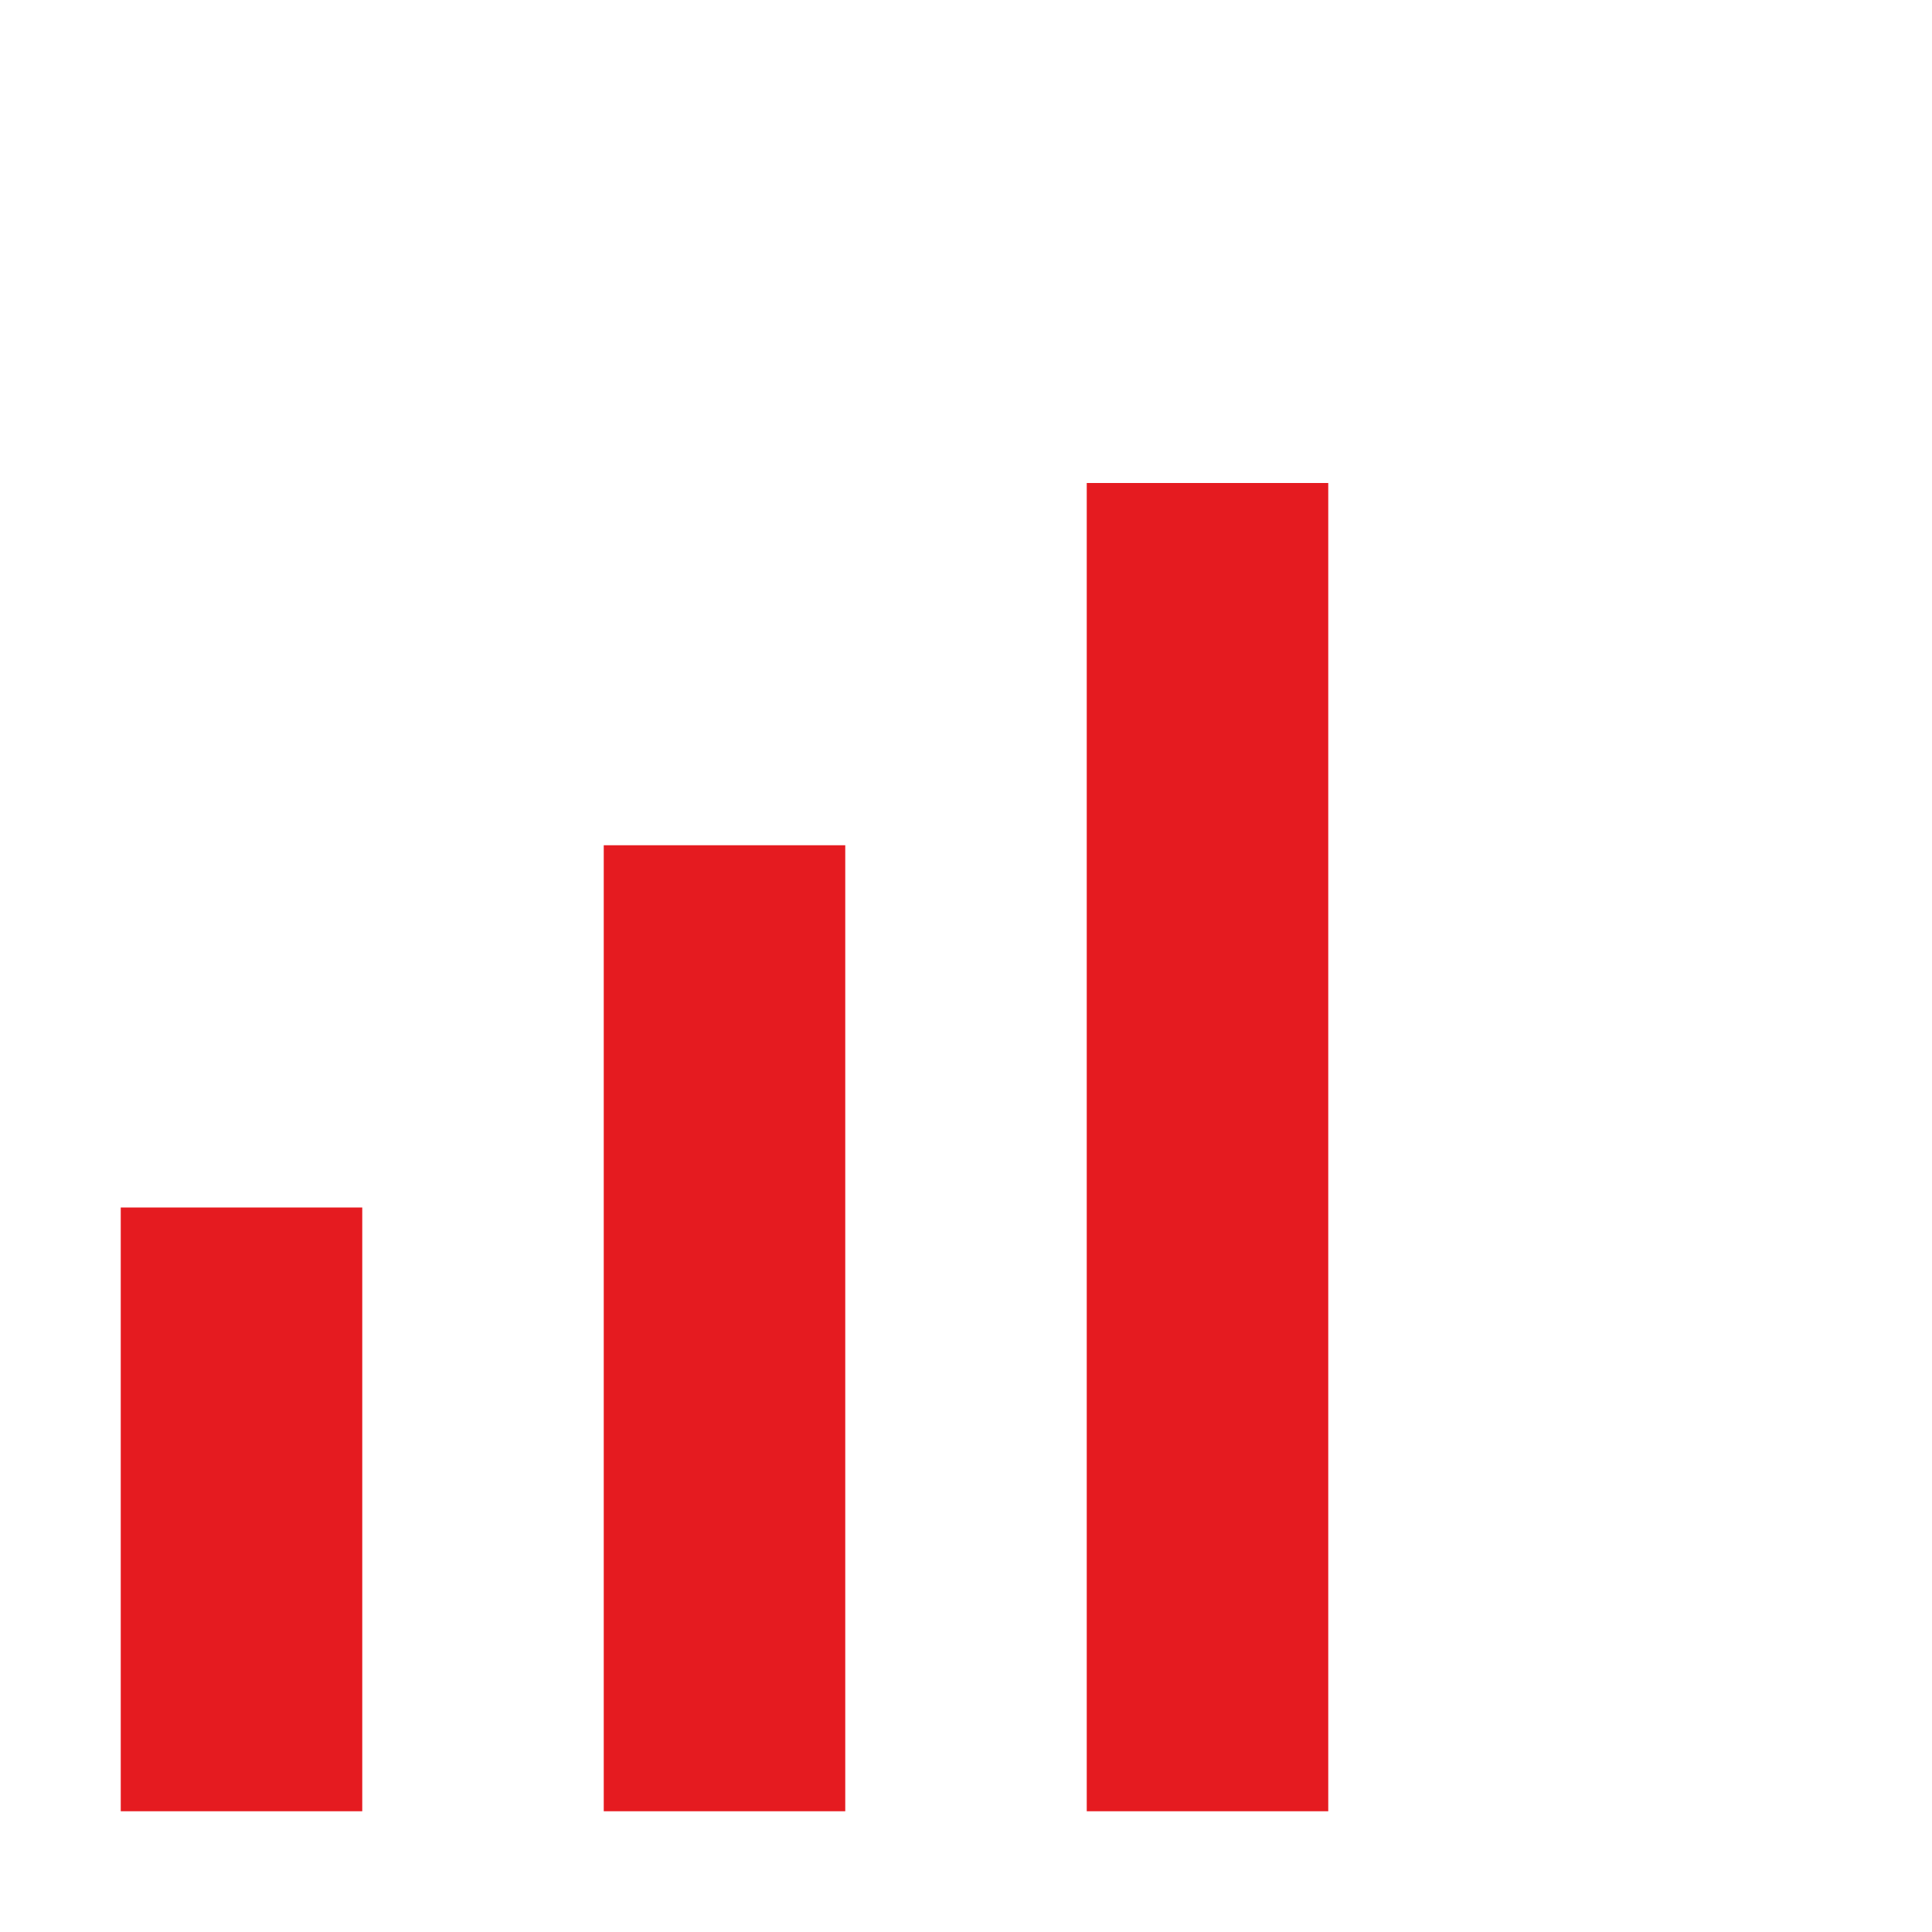
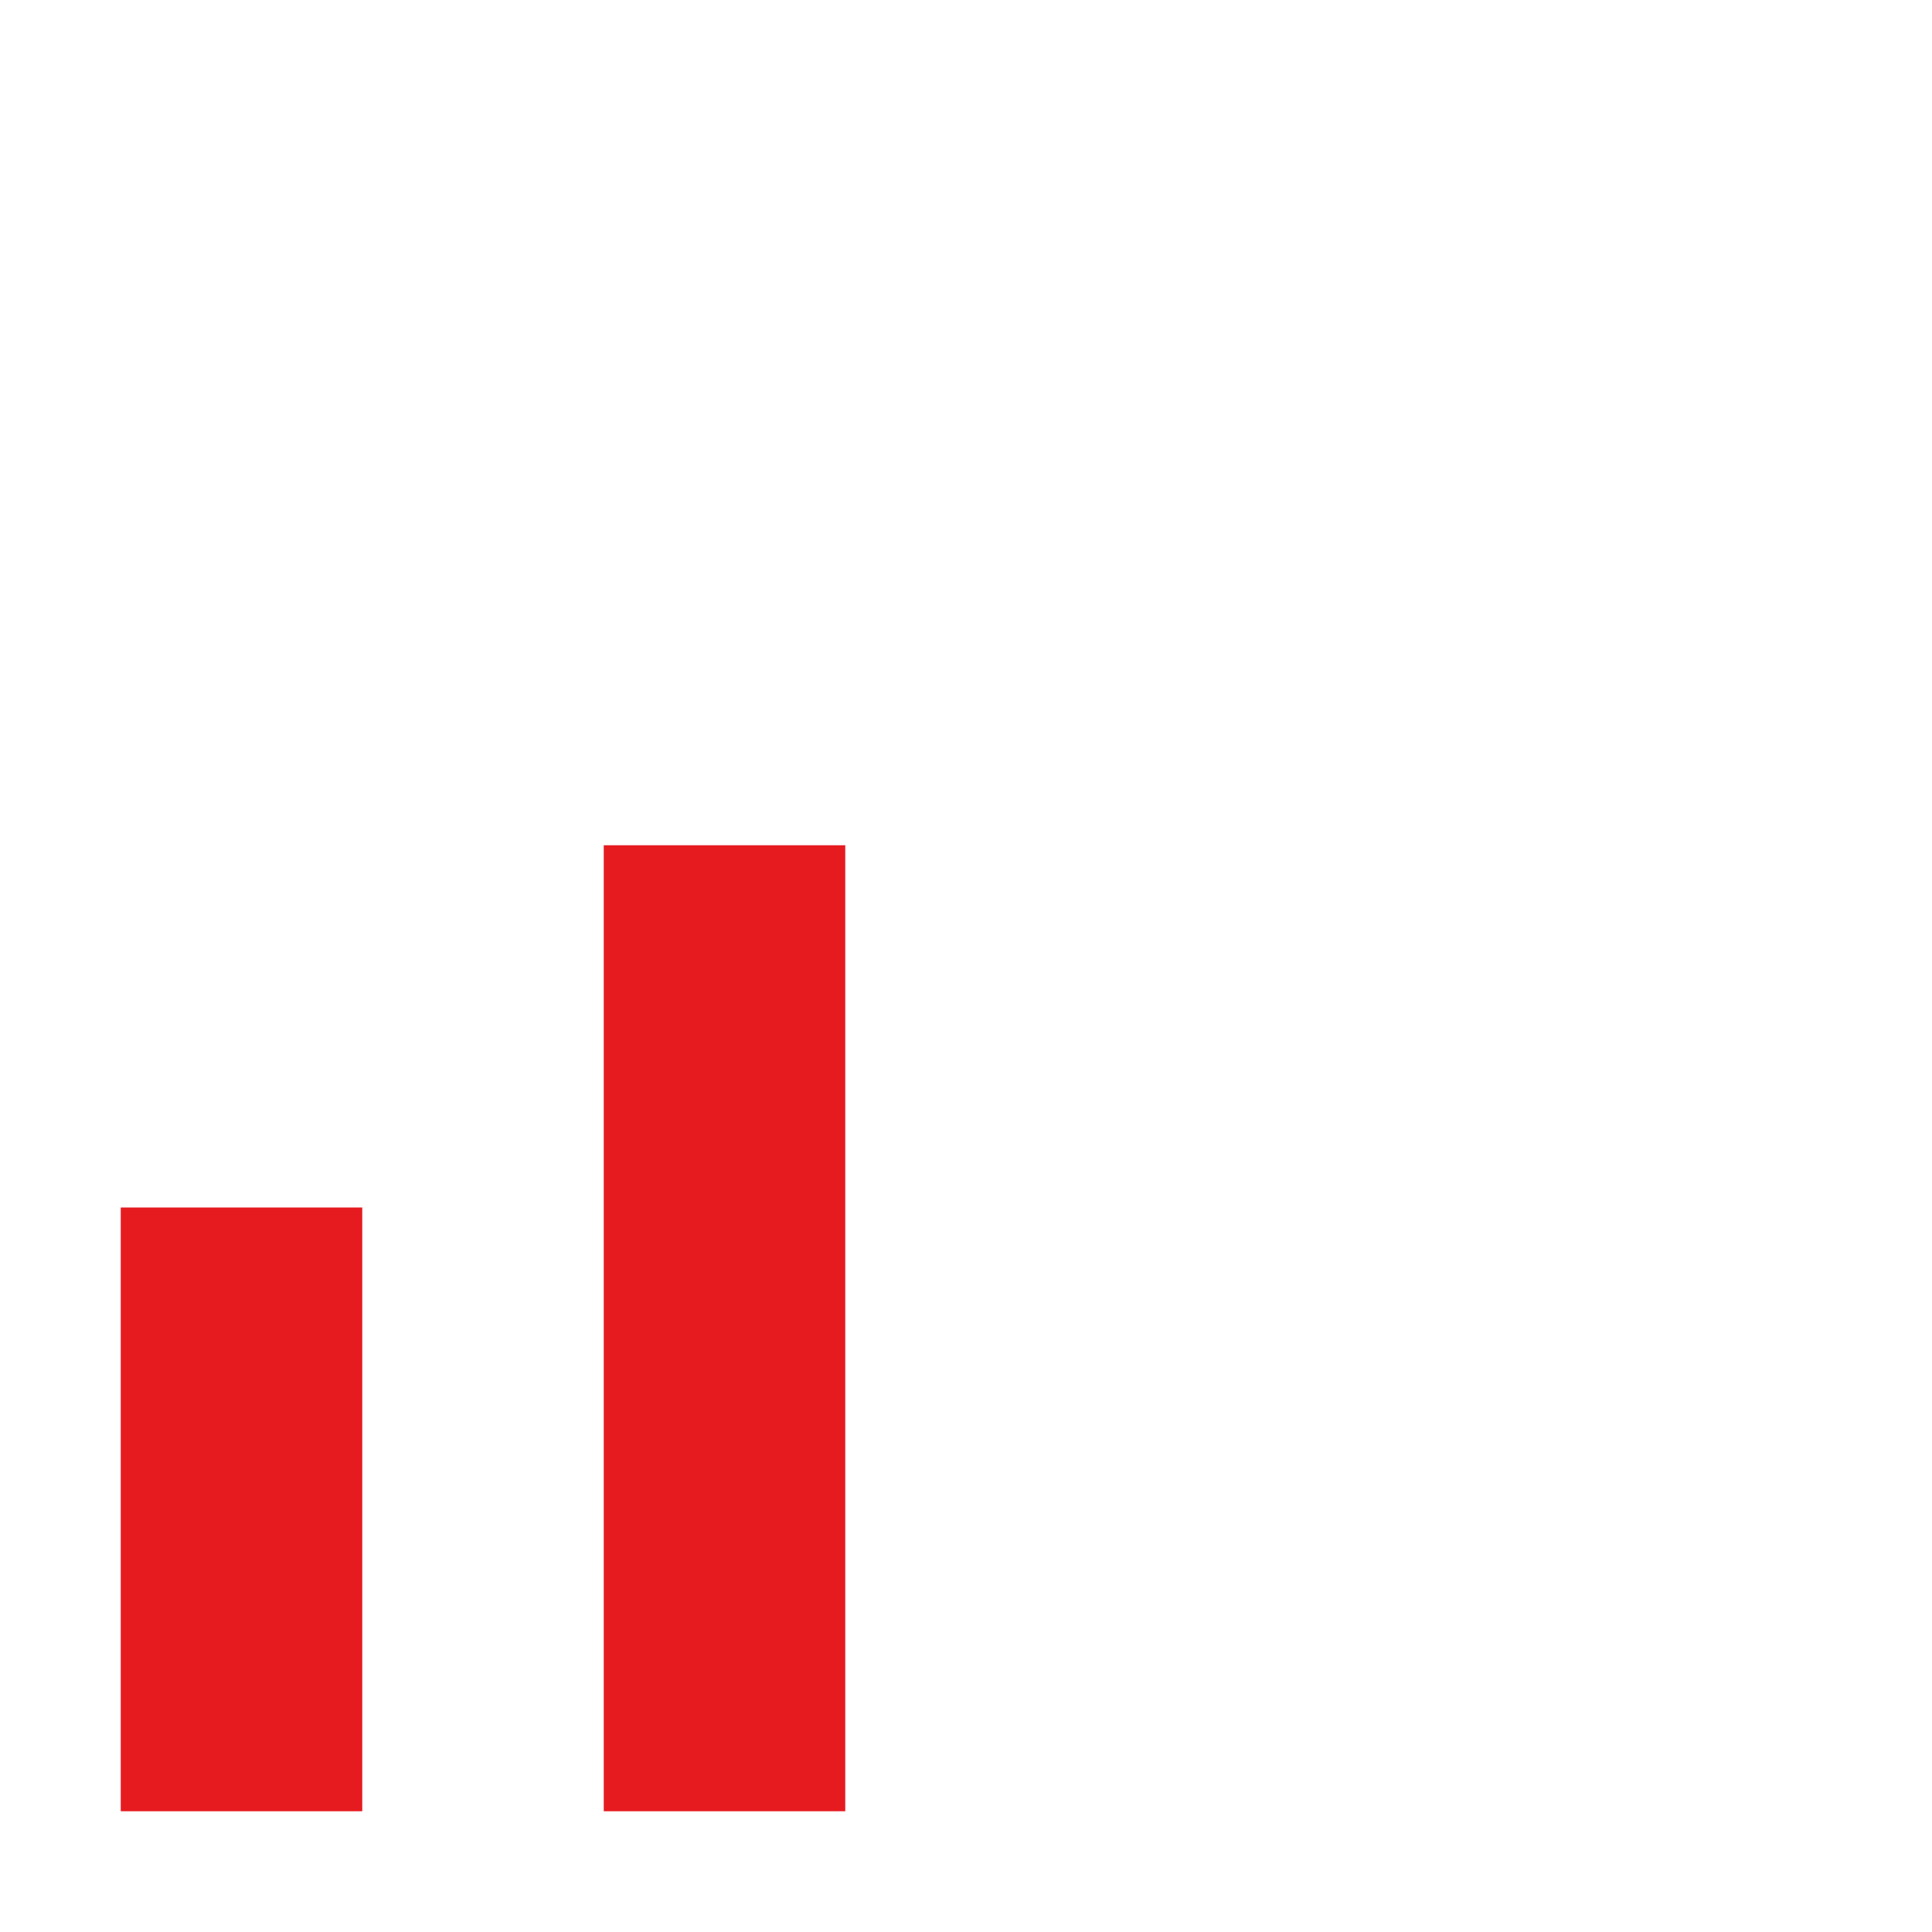
<svg xmlns="http://www.w3.org/2000/svg" width="40" height="40" viewBox="0 0 40 40" fill="none">
-   <path d="M22.5 37.5V10H27.5V37.5H22.5Z" fill="#E51B20" />
  <path d="M12.5 37.5V17.5H17.5V37.5H12.5Z" fill="#E51B20" />
  <path d="M2.5 25V37.5H7.5V25H2.5Z" fill="#E51B20" />
</svg>